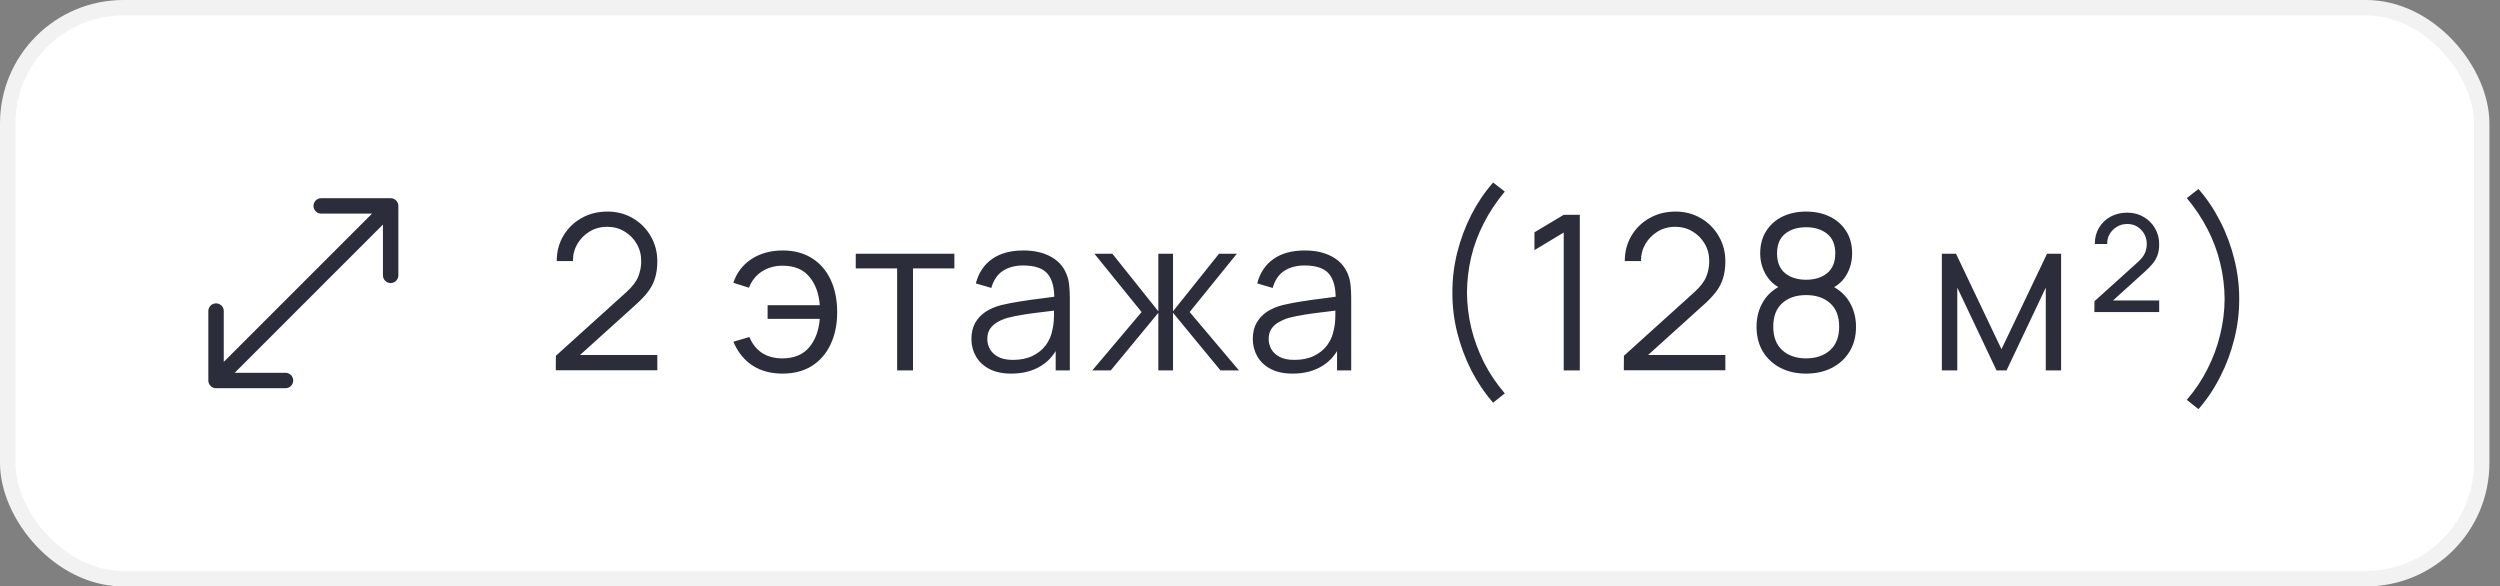
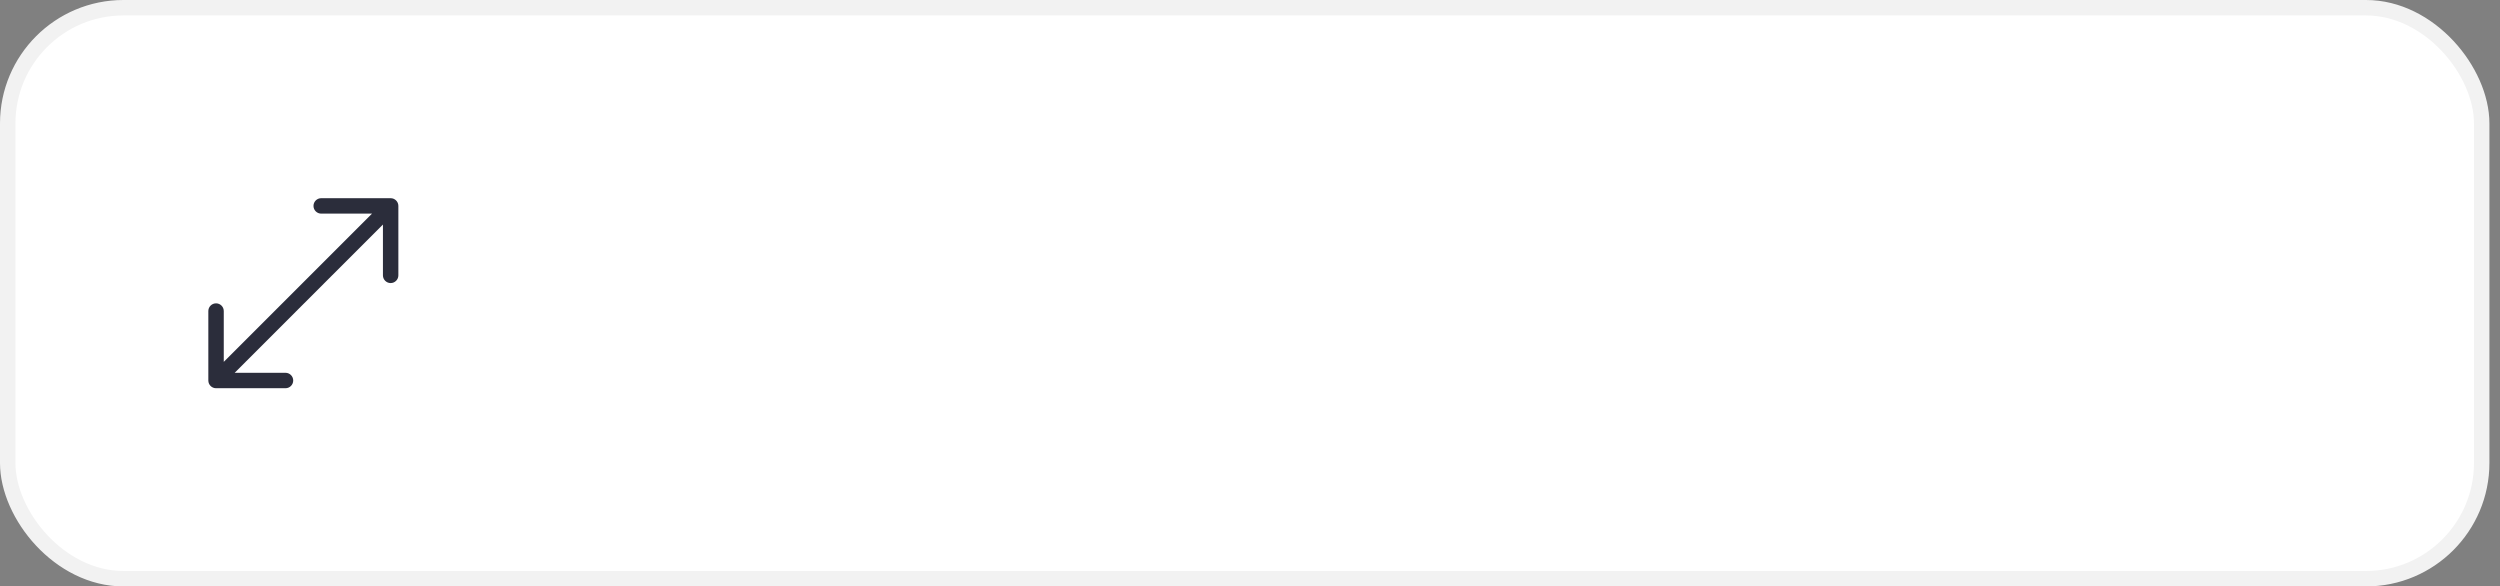
<svg xmlns="http://www.w3.org/2000/svg" width="162" height="38" viewBox="0 0 162 38" fill="none">
  <rect x="0" y="0" width="162" height="38" fill="#808080" stroke="none" />
  <rect x="0.5" y="0.5" width="160.314" height="37" rx="7.5" fill="white" />
  <rect x="0.5" y="0.5" width="160.314" height="37" rx="7.5" stroke="#F2F2F2" />
  <path d="M13.5 24.657C13.5 24.933 13.724 25.157 14 25.157H18.5C18.776 25.157 19 24.933 19 24.657C19 24.381 18.776 24.157 18.5 24.157H14.5V20.157C14.5 19.881 14.276 19.657 14 19.657C13.724 19.657 13.5 19.881 13.5 20.157V24.657ZM25.814 13.343C25.814 13.067 25.59 12.843 25.314 12.843L20.814 12.843C20.538 12.843 20.314 13.067 20.314 13.343C20.314 13.619 20.538 13.843 20.814 13.843H24.814V17.843C24.814 18.119 25.038 18.343 25.314 18.343C25.59 18.343 25.814 18.119 25.814 17.843V13.343ZM14.354 25.01L25.667 13.697L24.96 12.99L13.646 24.303L14.354 25.01Z" fill="#2B2D3B" />
-   <path d="M36.014 23.993L36.021 23.055L40.578 18.939C40.97 18.584 41.229 18.248 41.355 17.931C41.485 17.609 41.551 17.273 41.551 16.923C41.551 16.508 41.453 16.132 41.257 15.796C41.061 15.46 40.797 15.194 40.466 14.998C40.134 14.797 39.763 14.697 39.353 14.697C38.923 14.697 38.541 14.8 38.205 15.005C37.869 15.21 37.603 15.481 37.407 15.817C37.215 16.153 37.122 16.519 37.127 16.916H36.077C36.077 16.305 36.221 15.756 36.511 15.271C36.8 14.786 37.192 14.405 37.687 14.13C38.181 13.85 38.741 13.71 39.367 13.71C39.978 13.71 40.526 13.855 41.012 14.144C41.502 14.429 41.887 14.816 42.167 15.306C42.451 15.791 42.594 16.333 42.594 16.93C42.594 17.35 42.542 17.721 42.44 18.043C42.342 18.36 42.185 18.657 41.971 18.932C41.761 19.203 41.492 19.483 41.166 19.772L37.12 23.426L36.959 23.006H42.594V23.993H36.014ZM50.7 24.21C49.949 24.21 49.302 24.035 48.761 23.685C48.219 23.33 47.806 22.817 47.522 22.145L48.558 21.837C48.749 22.29 49.025 22.635 49.384 22.873C49.748 23.106 50.184 23.223 50.693 23.223C51.44 23.223 52.014 22.992 52.415 22.53C52.821 22.063 53.056 21.44 53.122 20.661H49.741V19.779H53.122C53.066 19.018 52.84 18.402 52.443 17.931C52.046 17.455 51.47 17.217 50.714 17.217C50.21 17.217 49.764 17.341 49.377 17.588C48.994 17.835 48.712 18.188 48.53 18.645L47.522 18.323C47.736 17.674 48.126 17.163 48.691 16.79C49.26 16.417 49.937 16.23 50.721 16.23C51.458 16.23 52.09 16.398 52.618 16.734C53.145 17.065 53.549 17.532 53.829 18.134C54.109 18.731 54.249 19.429 54.249 20.227C54.249 21.02 54.106 21.716 53.822 22.313C53.542 22.91 53.138 23.377 52.611 23.713C52.084 24.044 51.447 24.21 50.7 24.21ZM58.134 24V17.392H55.453V16.44H61.844V17.392H59.163V24H58.134ZM65.531 24.21C64.961 24.21 64.483 24.107 64.096 23.902C63.713 23.697 63.426 23.424 63.235 23.083C63.043 22.742 62.948 22.371 62.948 21.97C62.948 21.559 63.029 21.209 63.193 20.92C63.361 20.626 63.587 20.386 63.872 20.199C64.161 20.012 64.495 19.87 64.873 19.772C65.255 19.679 65.678 19.597 66.14 19.527C66.606 19.452 67.061 19.389 67.505 19.338C67.953 19.282 68.345 19.228 68.681 19.177L68.317 19.401C68.331 18.654 68.186 18.101 67.883 17.742C67.579 17.383 67.052 17.203 66.301 17.203C65.783 17.203 65.344 17.32 64.985 17.553C64.63 17.786 64.38 18.155 64.236 18.659L63.235 18.365C63.407 17.688 63.755 17.163 64.278 16.79C64.8 16.417 65.479 16.23 66.315 16.23C67.005 16.23 67.591 16.361 68.072 16.622C68.557 16.879 68.9 17.252 69.101 17.742C69.194 17.961 69.255 18.206 69.283 18.477C69.311 18.748 69.325 19.023 69.325 19.303V24H68.408V22.103L68.674 22.215C68.417 22.864 68.018 23.358 67.477 23.699C66.935 24.04 66.287 24.21 65.531 24.21ZM65.65 23.321C66.13 23.321 66.55 23.235 66.91 23.062C67.269 22.889 67.558 22.654 67.778 22.355C67.997 22.052 68.139 21.711 68.205 21.333C68.261 21.09 68.291 20.824 68.296 20.535C68.3 20.241 68.303 20.022 68.303 19.877L68.695 20.08C68.345 20.127 67.964 20.173 67.554 20.22C67.148 20.267 66.746 20.32 66.35 20.381C65.958 20.442 65.603 20.514 65.286 20.598C65.071 20.659 64.863 20.745 64.663 20.857C64.462 20.964 64.296 21.109 64.166 21.291C64.04 21.473 63.977 21.699 63.977 21.97C63.977 22.189 64.03 22.402 64.138 22.607C64.25 22.812 64.427 22.983 64.67 23.118C64.917 23.253 65.244 23.321 65.65 23.321ZM70.783 24L73.975 20.22L70.916 16.44H72.078L75.06 20.171V16.44H76.012V20.171L78.994 16.44H80.149L77.09 20.22L80.282 24H79.085L76.012 20.269V24H75.06V20.269L71.98 24H70.783ZM83.764 24.21C83.195 24.21 82.716 24.107 82.329 23.902C81.946 23.697 81.659 23.424 81.468 23.083C81.277 22.742 81.181 22.371 81.181 21.97C81.181 21.559 81.263 21.209 81.426 20.92C81.594 20.626 81.82 20.386 82.105 20.199C82.394 20.012 82.728 19.87 83.106 19.772C83.489 19.679 83.911 19.597 84.373 19.527C84.84 19.452 85.295 19.389 85.738 19.338C86.186 19.282 86.578 19.228 86.914 19.177L86.55 19.401C86.564 18.654 86.419 18.101 86.116 17.742C85.813 17.383 85.285 17.203 84.534 17.203C84.016 17.203 83.577 17.32 83.218 17.553C82.863 17.786 82.614 18.155 82.469 18.659L81.468 18.365C81.641 17.688 81.988 17.163 82.511 16.79C83.034 16.417 83.713 16.23 84.548 16.23C85.239 16.23 85.824 16.361 86.305 16.622C86.79 16.879 87.133 17.252 87.334 17.742C87.427 17.961 87.488 18.206 87.516 18.477C87.544 18.748 87.558 19.023 87.558 19.303V24H86.641V22.103L86.907 22.215C86.65 22.864 86.251 23.358 85.71 23.699C85.169 24.04 84.52 24.21 83.764 24.21ZM83.883 23.321C84.364 23.321 84.784 23.235 85.143 23.062C85.502 22.889 85.792 22.654 86.011 22.355C86.23 22.052 86.373 21.711 86.438 21.333C86.494 21.09 86.524 20.824 86.529 20.535C86.534 20.241 86.536 20.022 86.536 19.877L86.928 20.08C86.578 20.127 86.198 20.173 85.787 20.22C85.381 20.267 84.98 20.32 84.583 20.381C84.191 20.442 83.836 20.514 83.519 20.598C83.304 20.659 83.097 20.745 82.896 20.857C82.695 20.964 82.53 21.109 82.399 21.291C82.273 21.473 82.21 21.699 82.21 21.97C82.21 22.189 82.264 22.402 82.371 22.607C82.483 22.812 82.66 22.983 82.903 23.118C83.15 23.253 83.477 23.321 83.883 23.321ZM96.754 26.093C96.203 25.463 95.73 24.761 95.333 23.986C94.941 23.207 94.638 22.39 94.423 21.536C94.213 20.682 94.11 19.823 94.115 18.96C94.11 18.097 94.213 17.238 94.423 16.384C94.638 15.525 94.941 14.709 95.333 13.934C95.73 13.159 96.203 12.457 96.754 11.827L97.51 12.415C96.969 13.064 96.516 13.745 96.152 14.459C95.788 15.168 95.515 15.901 95.333 16.657C95.156 17.413 95.065 18.181 95.06 18.96C95.065 19.73 95.158 20.498 95.34 21.263C95.527 22.024 95.8 22.763 96.159 23.482C96.523 24.196 96.973 24.866 97.51 25.491L96.754 26.093ZM101.329 24V15.068L99.432 16.209V15.054L101.329 13.92H102.372V24H101.329ZM105.223 23.993L105.23 23.055L109.787 18.939C110.179 18.584 110.438 18.248 110.564 17.931C110.695 17.609 110.76 17.273 110.76 16.923C110.76 16.508 110.662 16.132 110.466 15.796C110.27 15.46 110.006 15.194 109.675 14.998C109.344 14.797 108.973 14.697 108.562 14.697C108.133 14.697 107.75 14.8 107.414 15.005C107.078 15.21 106.812 15.481 106.616 15.817C106.425 16.153 106.331 16.519 106.336 16.916H105.286C105.286 16.305 105.431 15.756 105.72 15.271C106.009 14.786 106.401 14.405 106.896 14.13C107.391 13.85 107.951 13.71 108.576 13.71C109.187 13.71 109.736 13.855 110.221 14.144C110.711 14.429 111.096 14.816 111.376 15.306C111.661 15.791 111.803 16.333 111.803 16.93C111.803 17.35 111.752 17.721 111.649 18.043C111.551 18.36 111.395 18.657 111.18 18.932C110.97 19.203 110.702 19.483 110.375 19.772L106.329 23.426L106.168 23.006H111.803V23.993H105.223ZM117.036 24.21C116.406 24.21 115.849 24.084 115.363 23.832C114.883 23.58 114.505 23.228 114.229 22.775C113.959 22.318 113.823 21.783 113.823 21.172C113.823 20.547 113.975 19.991 114.278 19.506C114.582 19.016 115.044 18.645 115.664 18.393L115.65 18.799C115.132 18.608 114.738 18.295 114.467 17.861C114.197 17.427 114.061 16.946 114.061 16.419C114.061 15.859 114.19 15.378 114.446 14.977C114.703 14.571 115.053 14.258 115.496 14.039C115.944 13.82 116.458 13.71 117.036 13.71C117.615 13.71 118.128 13.82 118.576 14.039C119.024 14.258 119.377 14.571 119.633 14.977C119.89 15.378 120.018 15.859 120.018 16.419C120.018 16.946 119.888 17.425 119.626 17.854C119.37 18.283 118.975 18.598 118.443 18.799L118.408 18.393C119.029 18.64 119.493 19.009 119.801 19.499C120.114 19.989 120.27 20.547 120.27 21.172C120.27 21.783 120.133 22.318 119.857 22.775C119.582 23.228 119.202 23.58 118.716 23.832C118.231 24.084 117.671 24.21 117.036 24.21ZM117.036 23.223C117.671 23.223 118.187 23.048 118.583 22.698C118.98 22.343 119.178 21.835 119.178 21.172C119.178 20.5 118.982 19.991 118.59 19.646C118.198 19.296 117.68 19.121 117.036 19.121C116.392 19.121 115.877 19.296 115.489 19.646C115.102 19.991 114.908 20.5 114.908 21.172C114.908 21.835 115.104 22.343 115.496 22.698C115.888 23.048 116.402 23.223 117.036 23.223ZM117.036 18.127C117.596 18.127 118.051 17.985 118.401 17.7C118.751 17.411 118.926 16.984 118.926 16.419C118.926 15.854 118.751 15.432 118.401 15.152C118.051 14.867 117.596 14.725 117.036 14.725C116.476 14.725 116.021 14.867 115.671 15.152C115.326 15.432 115.153 15.854 115.153 16.419C115.153 16.984 115.326 17.411 115.671 17.7C116.021 17.985 116.476 18.127 117.036 18.127ZM125.832 24V16.44H126.749L129.696 22.628L132.65 16.44H133.56V24H132.566V18.638L130.025 24H129.374L126.833 18.638V24H125.832ZM135.715 20.22L135.722 19.52L138.522 16.993C138.755 16.783 138.911 16.585 138.991 16.398C139.07 16.207 139.11 16.015 139.11 15.824C139.11 15.455 138.988 15.145 138.746 14.893C138.508 14.641 138.207 14.515 137.843 14.515C137.591 14.515 137.367 14.576 137.171 14.697C136.975 14.818 136.818 14.977 136.702 15.173C136.59 15.369 136.538 15.581 136.548 15.81H135.743C135.743 15.413 135.834 15.063 136.016 14.76C136.198 14.452 136.447 14.212 136.765 14.039C137.082 13.866 137.444 13.78 137.85 13.78C138.242 13.78 138.592 13.871 138.9 14.053C139.212 14.23 139.46 14.475 139.642 14.788C139.824 15.096 139.915 15.444 139.915 15.831C139.915 16.106 139.877 16.344 139.803 16.545C139.733 16.741 139.625 16.925 139.481 17.098C139.341 17.266 139.163 17.446 138.949 17.637L136.513 19.842L136.366 19.471H139.915V20.22H135.715ZM142.461 26.513L141.705 25.911C142.242 25.286 142.69 24.616 143.049 23.902C143.413 23.183 143.686 22.444 143.868 21.683C144.055 20.918 144.151 20.15 144.155 19.38C144.151 18.601 144.057 17.833 143.875 17.077C143.698 16.321 143.427 15.588 143.063 14.879C142.699 14.165 142.247 13.484 141.705 12.835L142.461 12.247C143.012 12.877 143.483 13.579 143.875 14.354C144.272 15.129 144.575 15.945 144.785 16.804C145 17.658 145.105 18.517 145.1 19.38C145.105 20.243 145 21.102 144.785 21.956C144.575 22.81 144.272 23.624 143.875 24.399C143.483 25.178 143.012 25.883 142.461 26.513Z" fill="#2B2D3B" />
</svg>